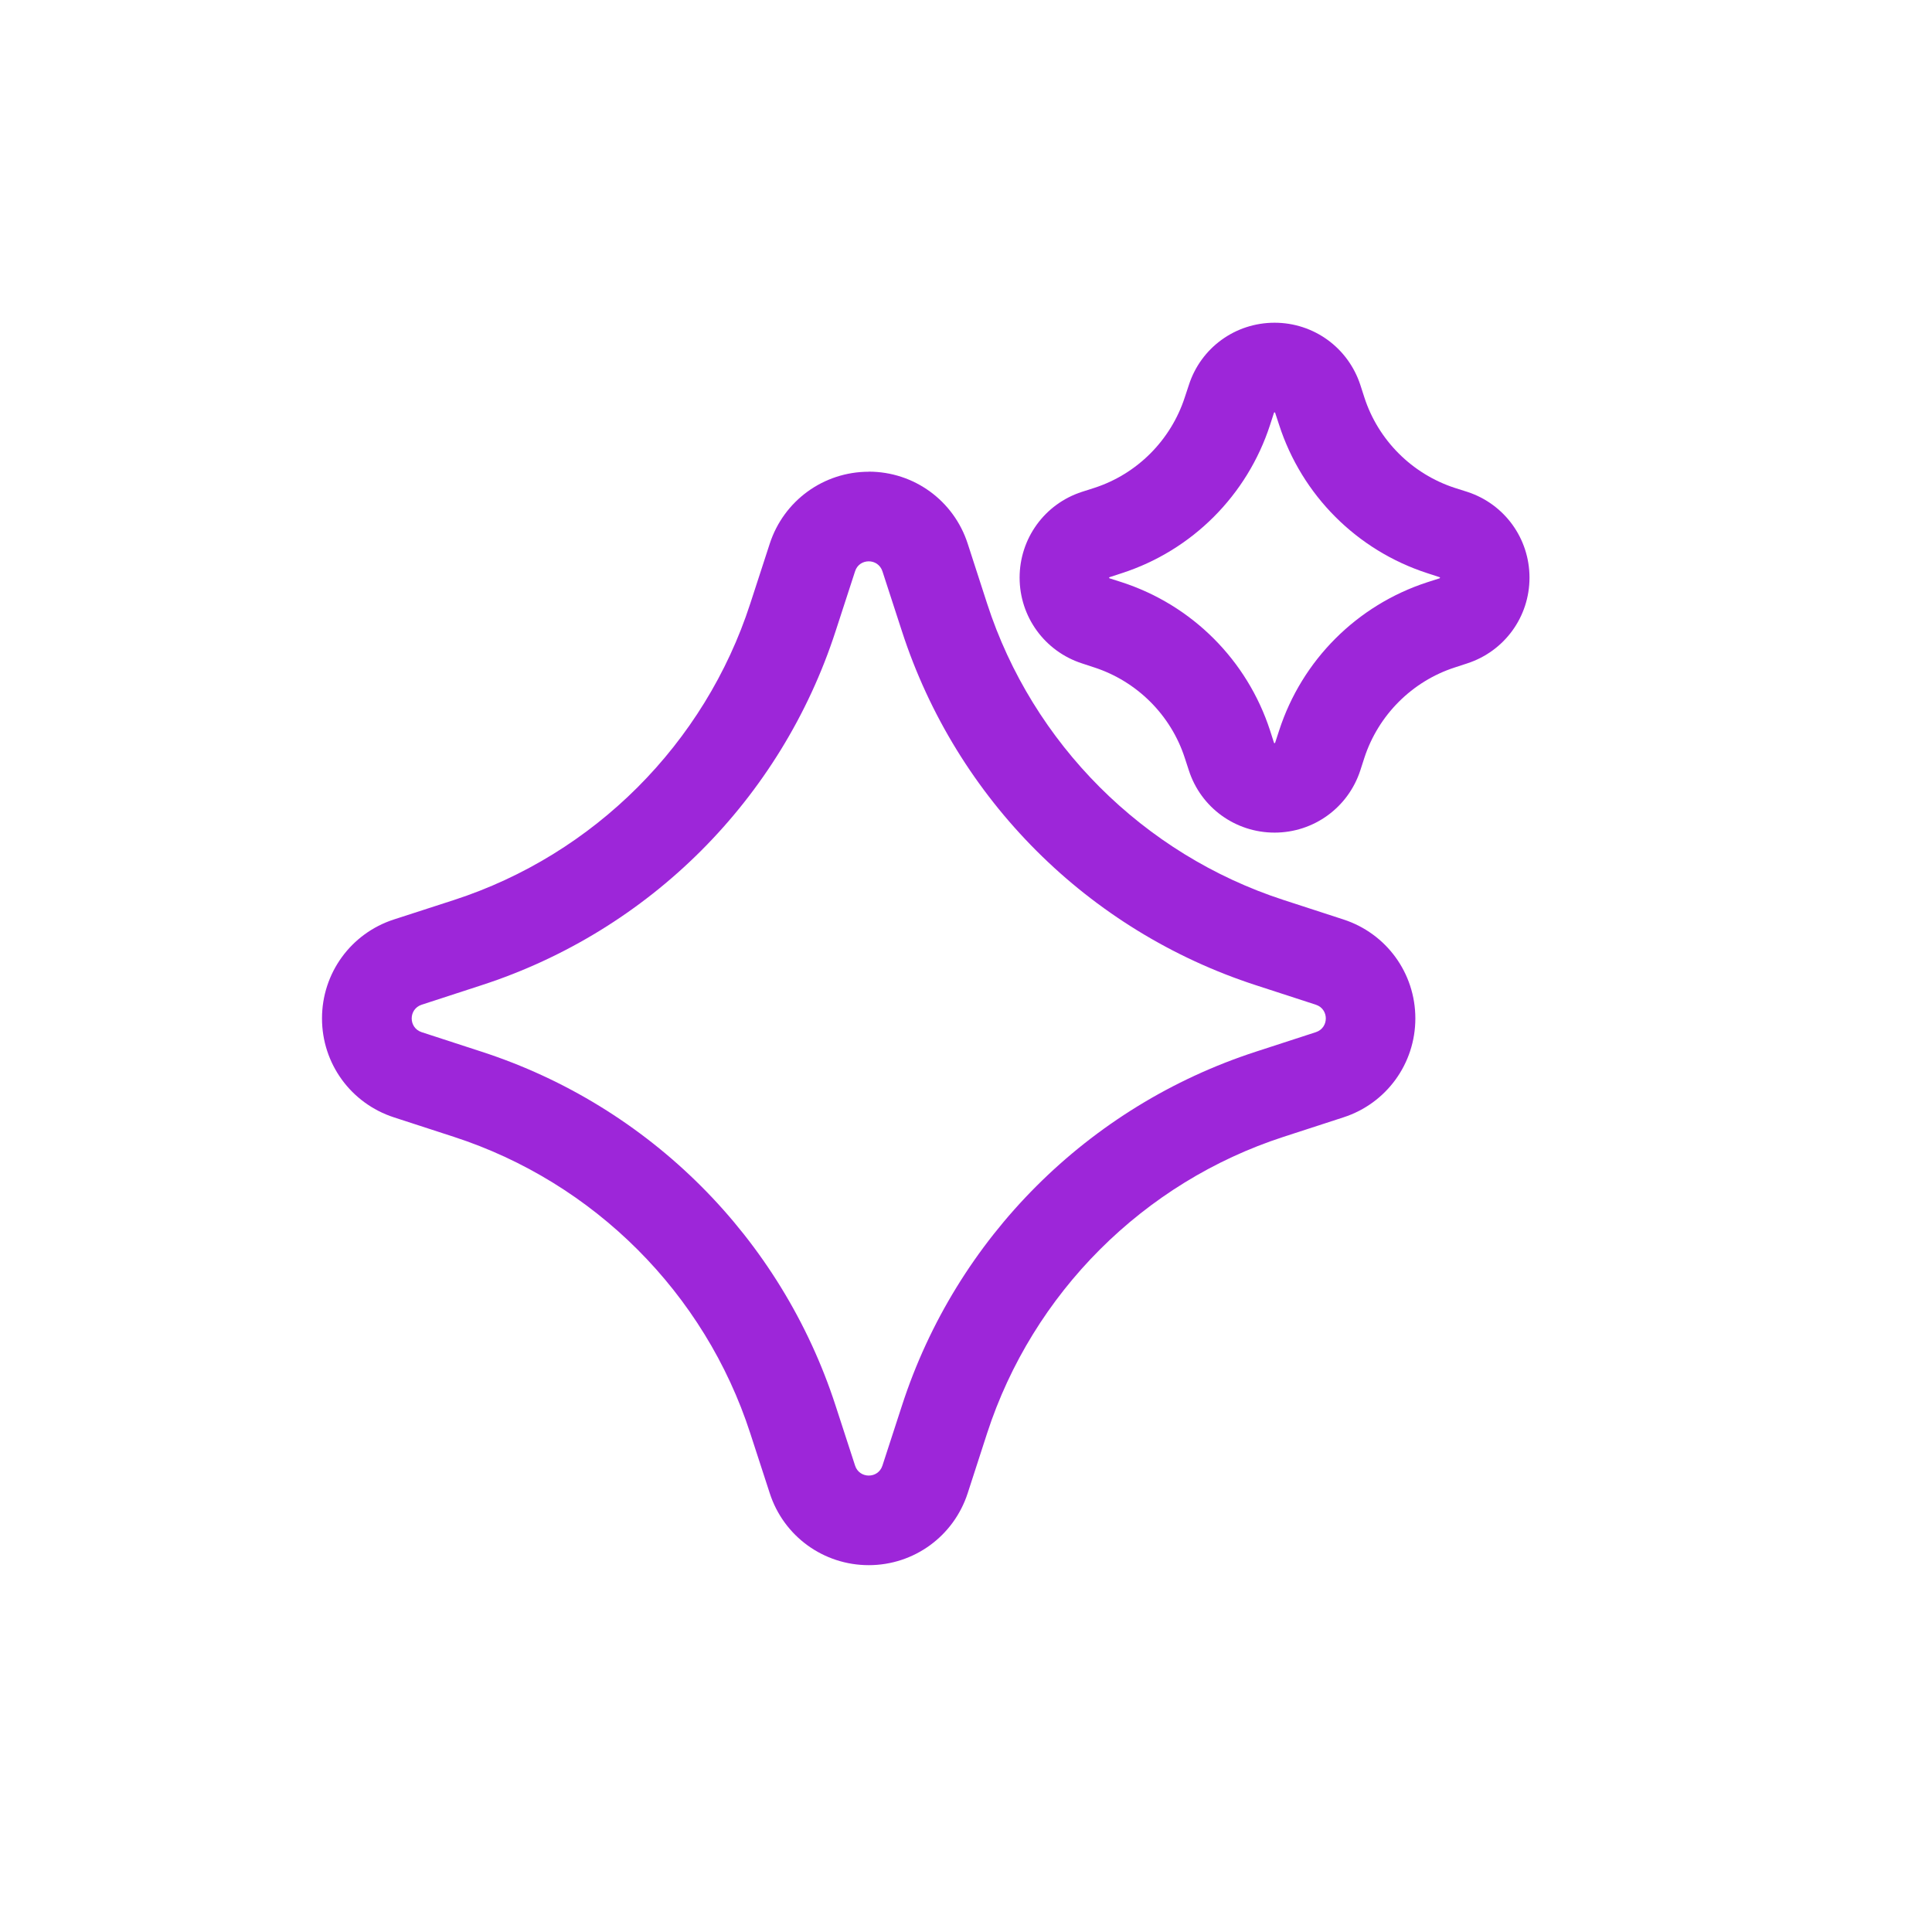
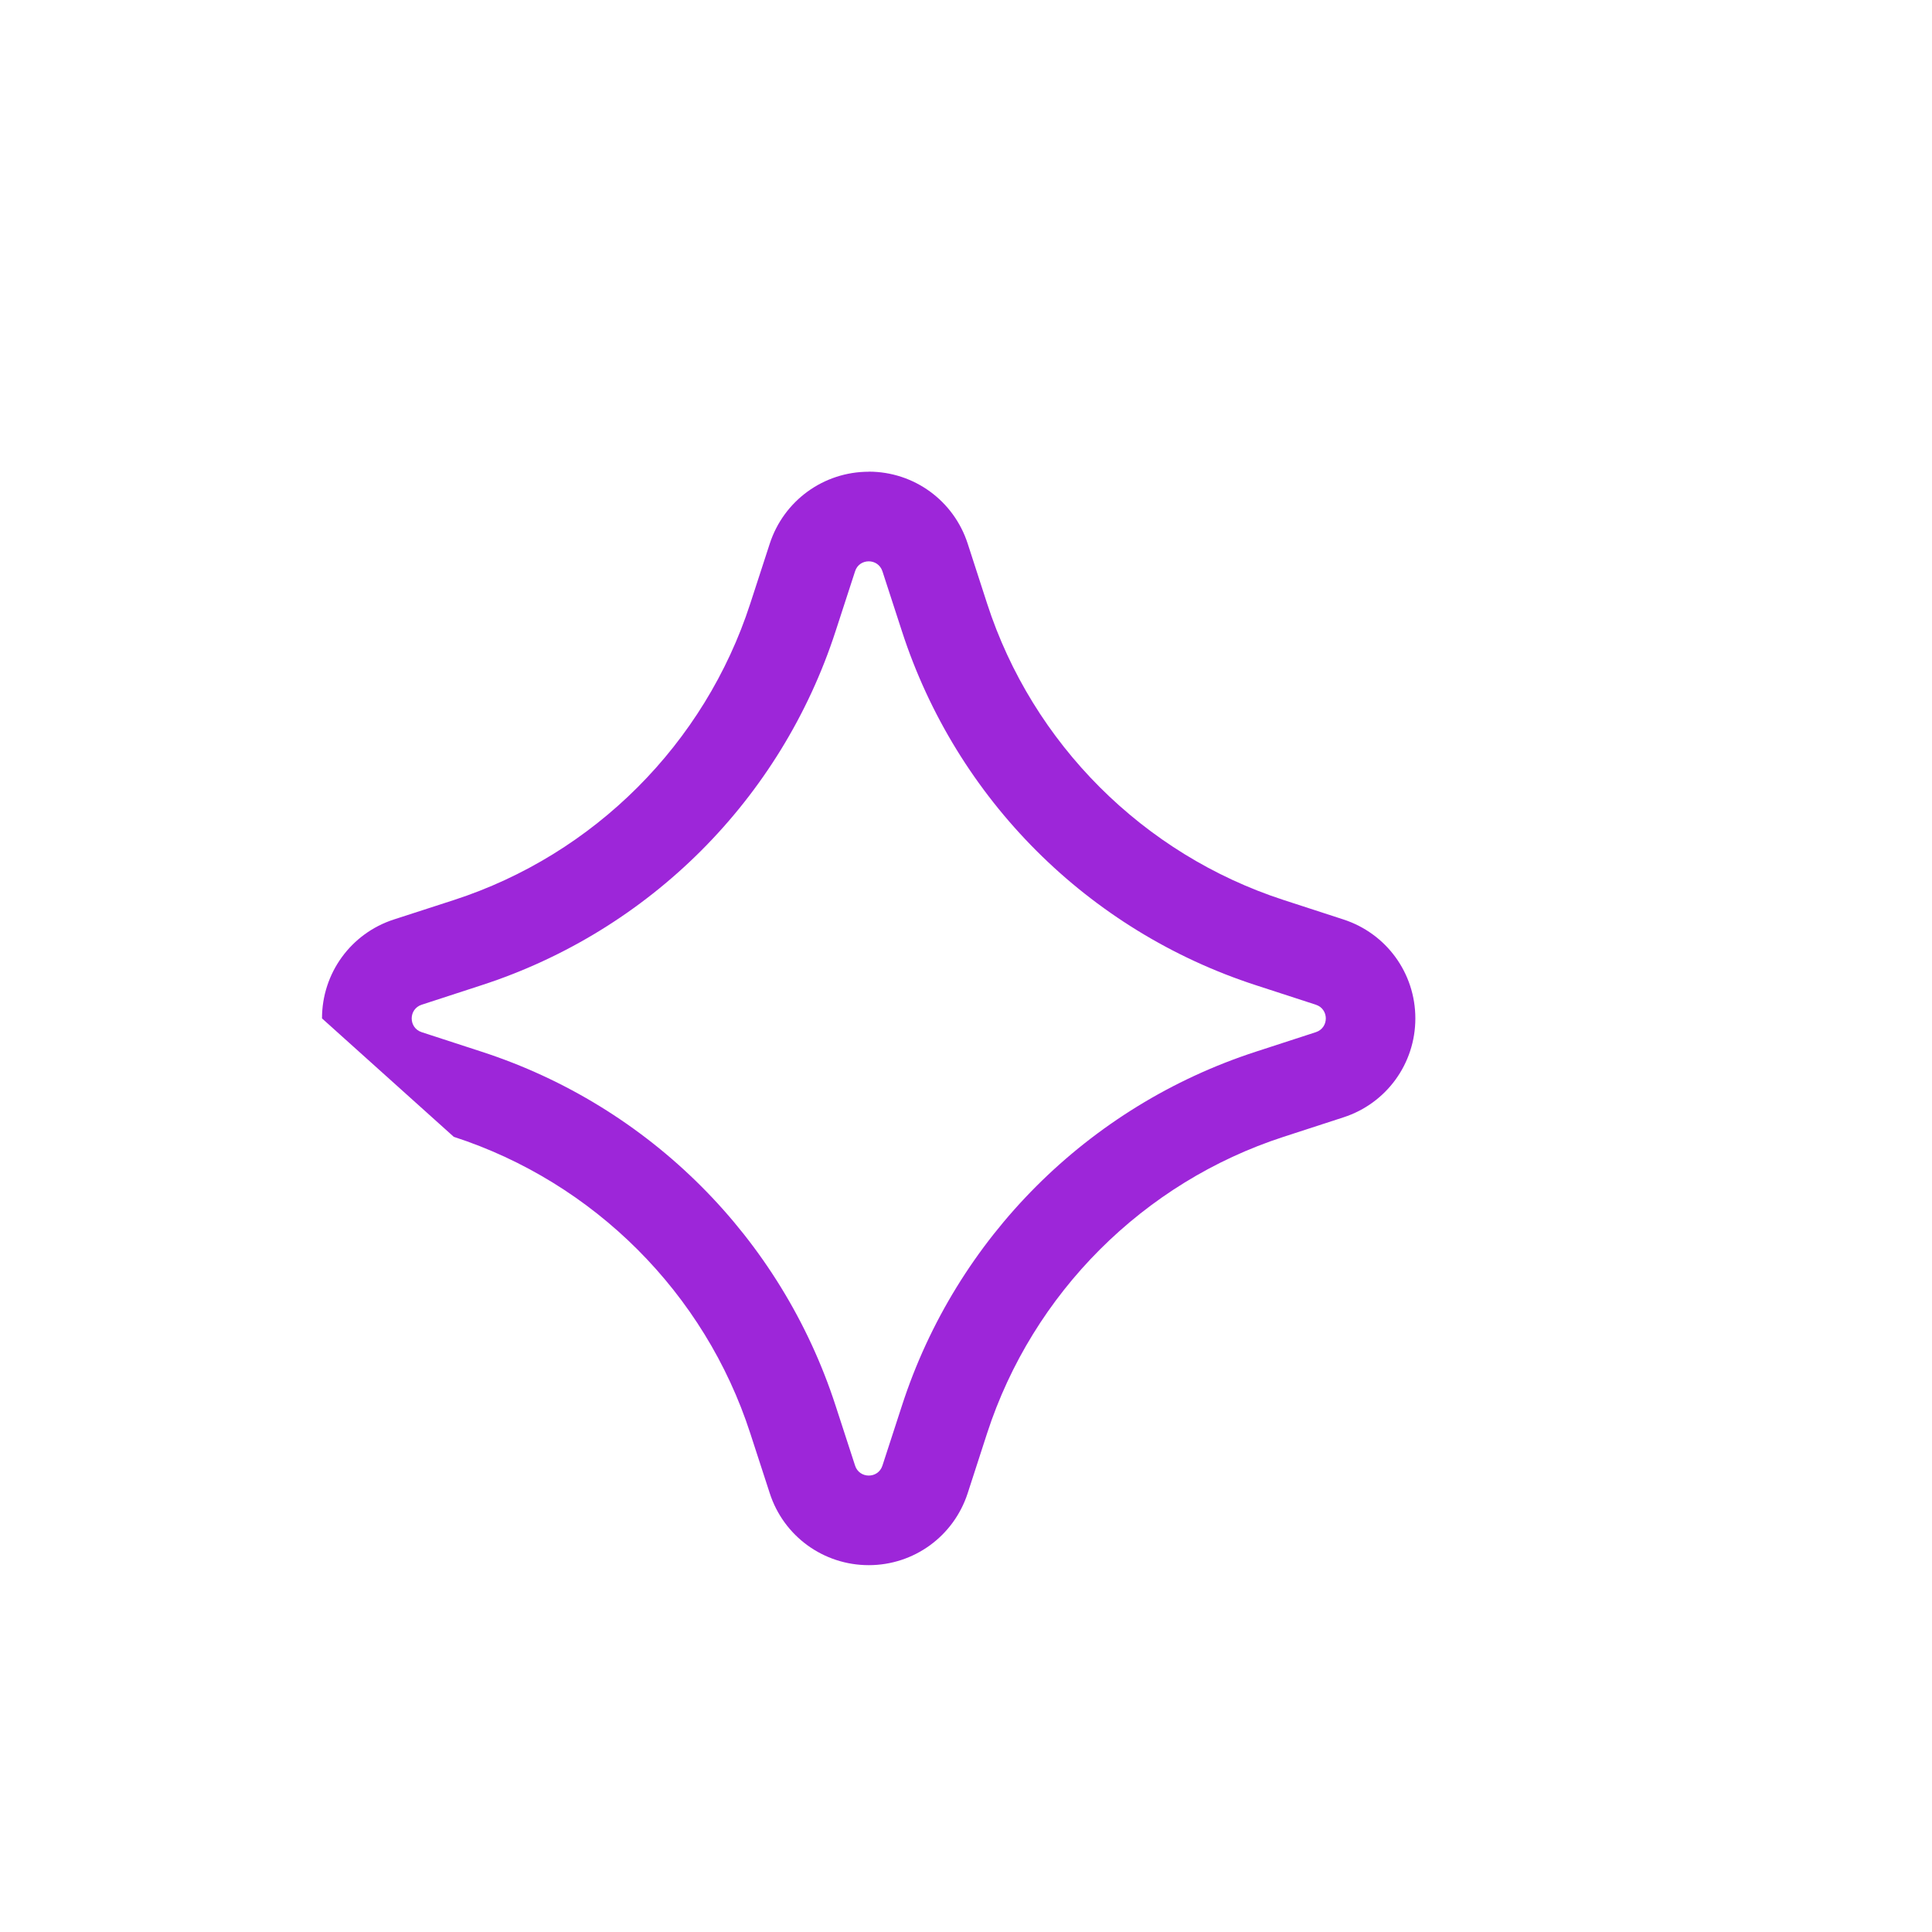
<svg xmlns="http://www.w3.org/2000/svg" width="24" height="24" viewBox="0 0 24 24" fill="none">
-   <path d="M10.792 6.973C10.864 6.973 10.935 7.015 10.962 7.097L11.204 7.841C11.88 9.926 13.516 11.562 15.602 12.239L16.346 12.481C16.511 12.535 16.511 12.768 16.346 12.822L15.602 13.064C13.517 13.741 11.88 15.376 11.204 17.462L10.962 18.206C10.935 18.289 10.864 18.33 10.792 18.33C10.72 18.33 10.648 18.288 10.622 18.206L10.38 17.462C9.703 15.377 8.068 13.741 5.981 13.064L5.238 12.822C5.073 12.768 5.073 12.535 5.238 12.481L5.981 12.239C8.067 11.562 9.703 9.927 10.38 7.841L10.622 7.097C10.648 7.014 10.72 6.973 10.792 6.973ZM10.792 5.86C10.23 5.86 9.736 6.22 9.562 6.754L9.32 7.498C8.755 9.239 7.379 10.616 5.637 11.181L4.893 11.422C4.359 11.595 4 12.089 4 12.651C4 13.213 4.359 13.706 4.893 13.88L5.637 14.122C7.379 14.688 8.756 16.064 9.32 17.805L9.562 18.549C9.735 19.084 10.23 19.443 10.792 19.443C11.353 19.443 11.847 19.084 12.021 18.549L12.262 17.805C12.828 16.064 14.204 14.687 15.945 14.122L16.689 13.88C17.223 13.707 17.582 13.213 17.582 12.651C17.582 12.089 17.223 11.596 16.689 11.422L15.945 11.18C14.204 10.614 12.826 9.238 12.262 7.497L12.021 6.753C11.848 6.219 11.354 5.859 10.792 5.859V5.86Z" fill="#9D26D9" />
-   <path d="M15.833 5.122C15.833 5.122 15.839 5.124 15.84 5.127L15.89 5.279C16.173 6.153 16.857 6.837 17.73 7.12L17.883 7.17C17.89 7.172 17.89 7.181 17.883 7.184L17.73 7.233C16.857 7.517 16.173 8.201 15.89 9.074L15.84 9.227C15.84 9.227 15.836 9.232 15.833 9.232C15.83 9.232 15.827 9.23 15.826 9.227L15.777 9.074C15.493 8.201 14.809 7.517 13.936 7.233L13.783 7.184C13.776 7.182 13.776 7.173 13.783 7.17L13.936 7.12C14.809 6.837 15.493 6.153 15.777 5.279L15.826 5.127C15.826 5.127 15.83 5.122 15.833 5.122ZM15.833 4.009C15.345 4.009 14.917 4.32 14.768 4.784L14.718 4.935C14.545 5.468 14.125 5.889 13.593 6.061L13.44 6.11C12.977 6.26 12.666 6.689 12.666 7.176C12.666 7.662 12.978 8.091 13.441 8.241L13.593 8.291C14.125 8.464 14.546 8.884 14.718 9.416L14.768 9.569C14.917 10.032 15.346 10.343 15.833 10.343C16.32 10.343 16.747 10.032 16.898 9.571L16.948 9.416C17.121 8.884 17.541 8.463 18.073 8.291L18.226 8.241C18.69 8.09 19 7.662 19 7.176C19 6.689 18.69 6.261 18.227 6.11L18.073 6.061C17.541 5.888 17.12 5.468 16.948 4.935L16.899 4.783C16.747 4.318 16.319 4.009 15.833 4.009Z" fill="#9D26D9" />
+   <path d="M10.792 6.973C10.864 6.973 10.935 7.015 10.962 7.097L11.204 7.841C11.88 9.926 13.516 11.562 15.602 12.239L16.346 12.481C16.511 12.535 16.511 12.768 16.346 12.822L15.602 13.064C13.517 13.741 11.88 15.376 11.204 17.462L10.962 18.206C10.935 18.289 10.864 18.33 10.792 18.33C10.72 18.33 10.648 18.288 10.622 18.206L10.38 17.462C9.703 15.377 8.068 13.741 5.981 13.064L5.238 12.822C5.073 12.768 5.073 12.535 5.238 12.481L5.981 12.239C8.067 11.562 9.703 9.927 10.38 7.841L10.622 7.097C10.648 7.014 10.72 6.973 10.792 6.973ZM10.792 5.86C10.23 5.86 9.736 6.22 9.562 6.754L9.32 7.498C8.755 9.239 7.379 10.616 5.637 11.181L4.893 11.422C4.359 11.595 4 12.089 4 12.651L5.637 14.122C7.379 14.688 8.756 16.064 9.32 17.805L9.562 18.549C9.735 19.084 10.23 19.443 10.792 19.443C11.353 19.443 11.847 19.084 12.021 18.549L12.262 17.805C12.828 16.064 14.204 14.687 15.945 14.122L16.689 13.88C17.223 13.707 17.582 13.213 17.582 12.651C17.582 12.089 17.223 11.596 16.689 11.422L15.945 11.18C14.204 10.614 12.826 9.238 12.262 7.497L12.021 6.753C11.848 6.219 11.354 5.859 10.792 5.859V5.86Z" fill="#9D26D9" />
</svg>